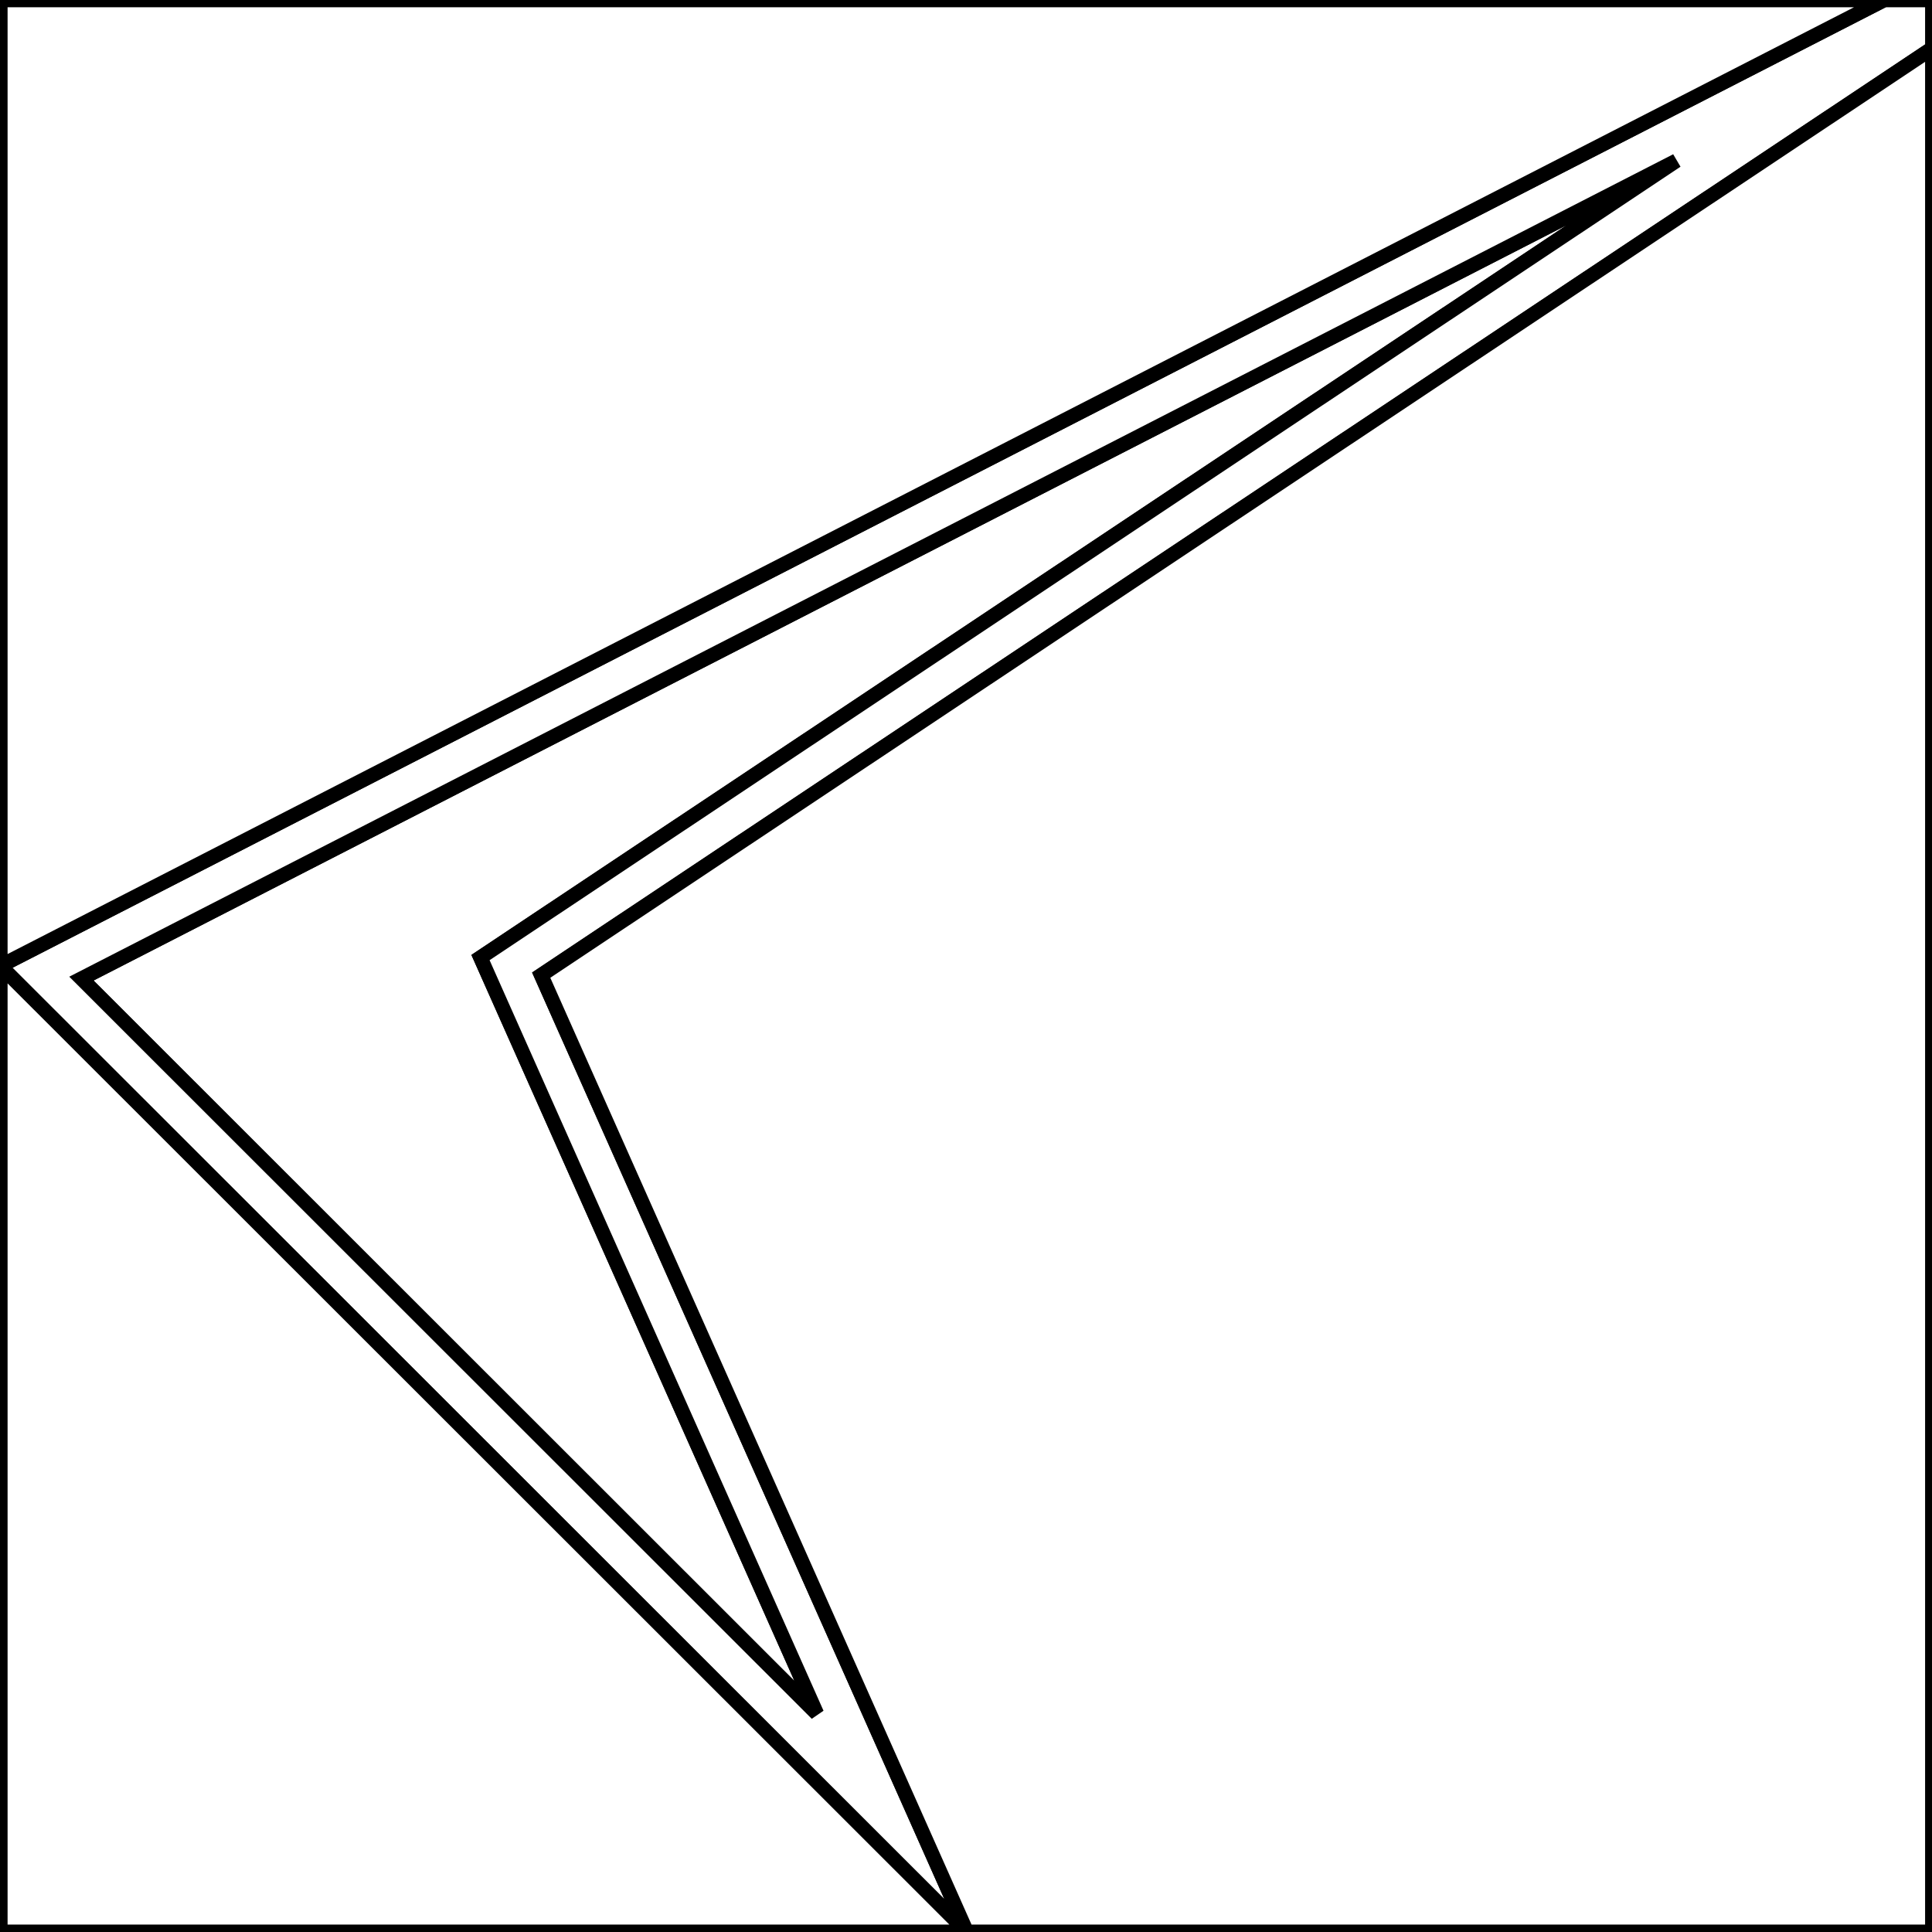
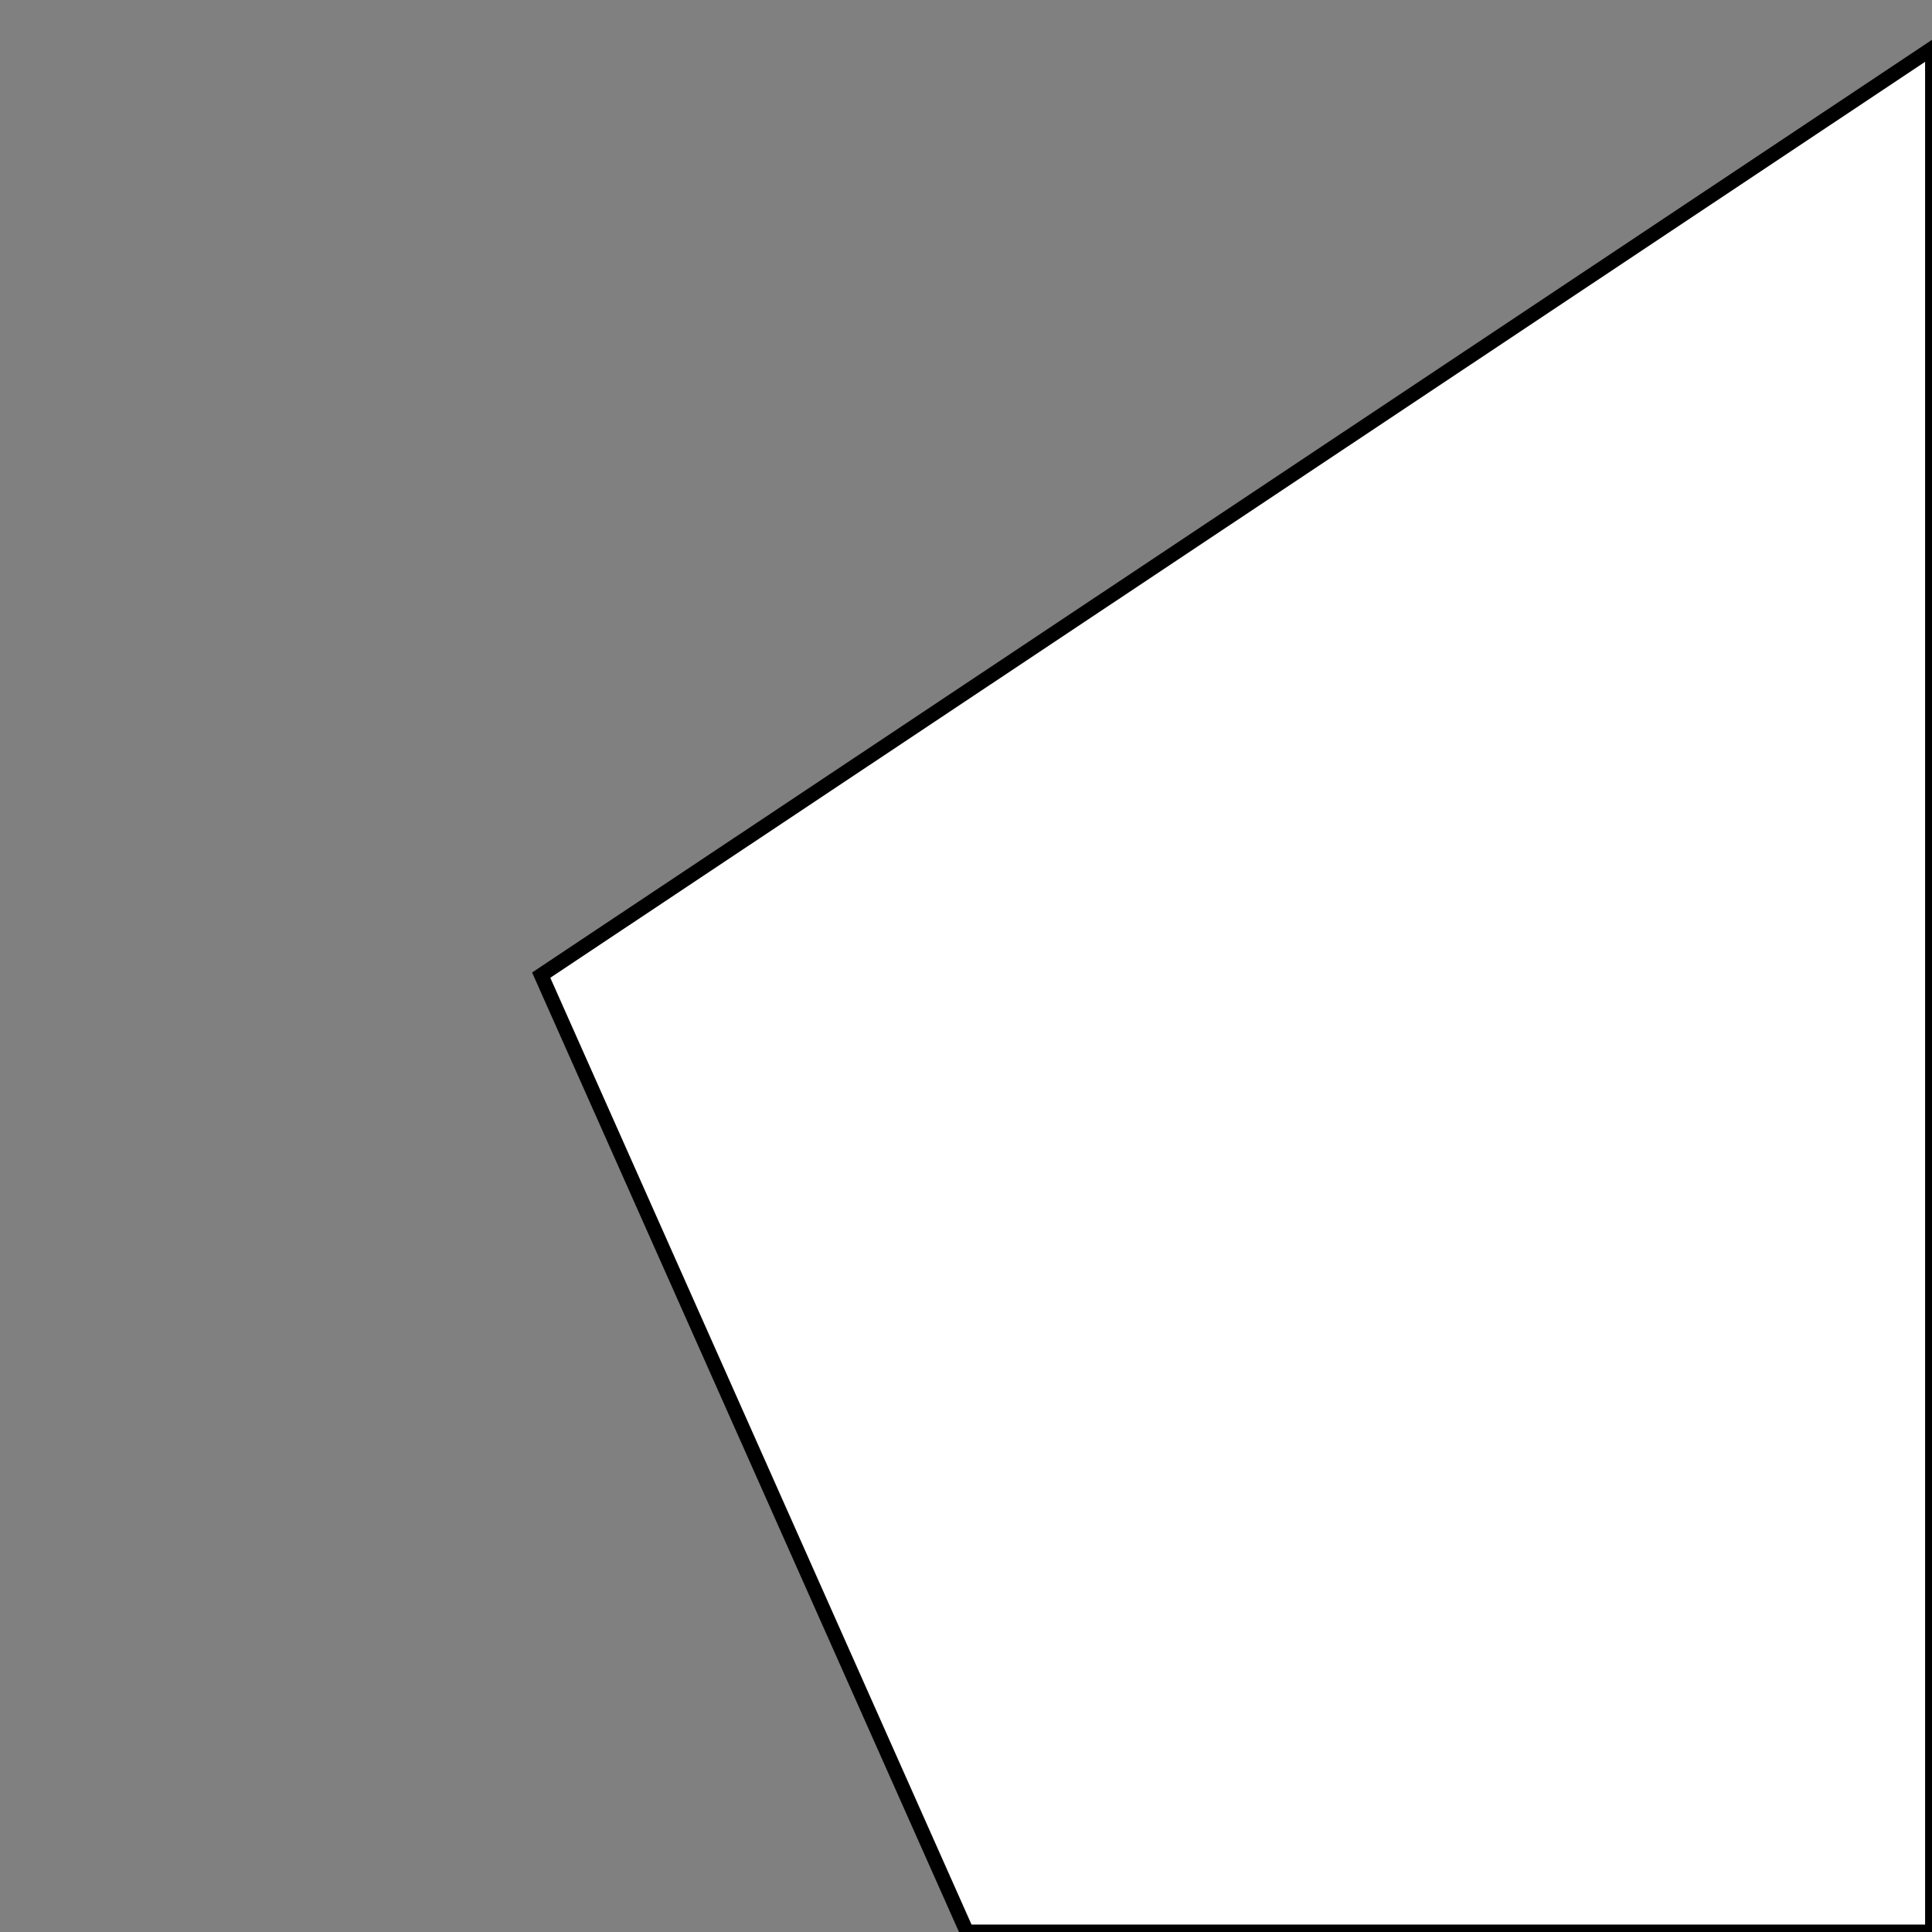
<svg xmlns="http://www.w3.org/2000/svg" version="1.1" id="Layer_1" x="0px" y="0px" viewBox="0 0 400 400" style="enable-background:new 0 0 400 400;" xml:space="preserve">
  <rect x="0" y="0" width="400" height="400" fill="#808080" stroke="none" />
  <style type="text/css">
	.st0{fill: white; stroke: black; stroke-width: 3;}
	.st1{fill: white; stroke: black; stroke-width: 3;}
	.st2{fill: white; stroke: black; stroke-width: 3;}
</style>
  <path class="st0" d="M875.91,66.28c-1.74,0-3.47,0.02-5.19,0.07h10.38C879.37,66.3,877.64,66.28,875.91,66.28z" />
-   <polygon class="st1" points="169.13,354.8 16.86,202.61 347.1,33.27 99.48,198.25    " />
-   <path class="st2" d="M400.07,0h-10L0.07,199.98l200.1,199.98l-88.12-198.07L400.07,10V0z M99.48,198.25l69.65,156.55L16.86,202.61 L347.1,33.27L99.48,198.25z" />
-   <polygon class="st1" points="0.07,0 0.07,199.98 390.07,0    " />
-   <polygon class="st1" points="0.07,399.96 200.17,399.96 0.07,199.98    " />
  <polygon class="st1" points="200.17,399.96 400.07,399.96 400.07,10 112.05,201.89    " />
</svg>